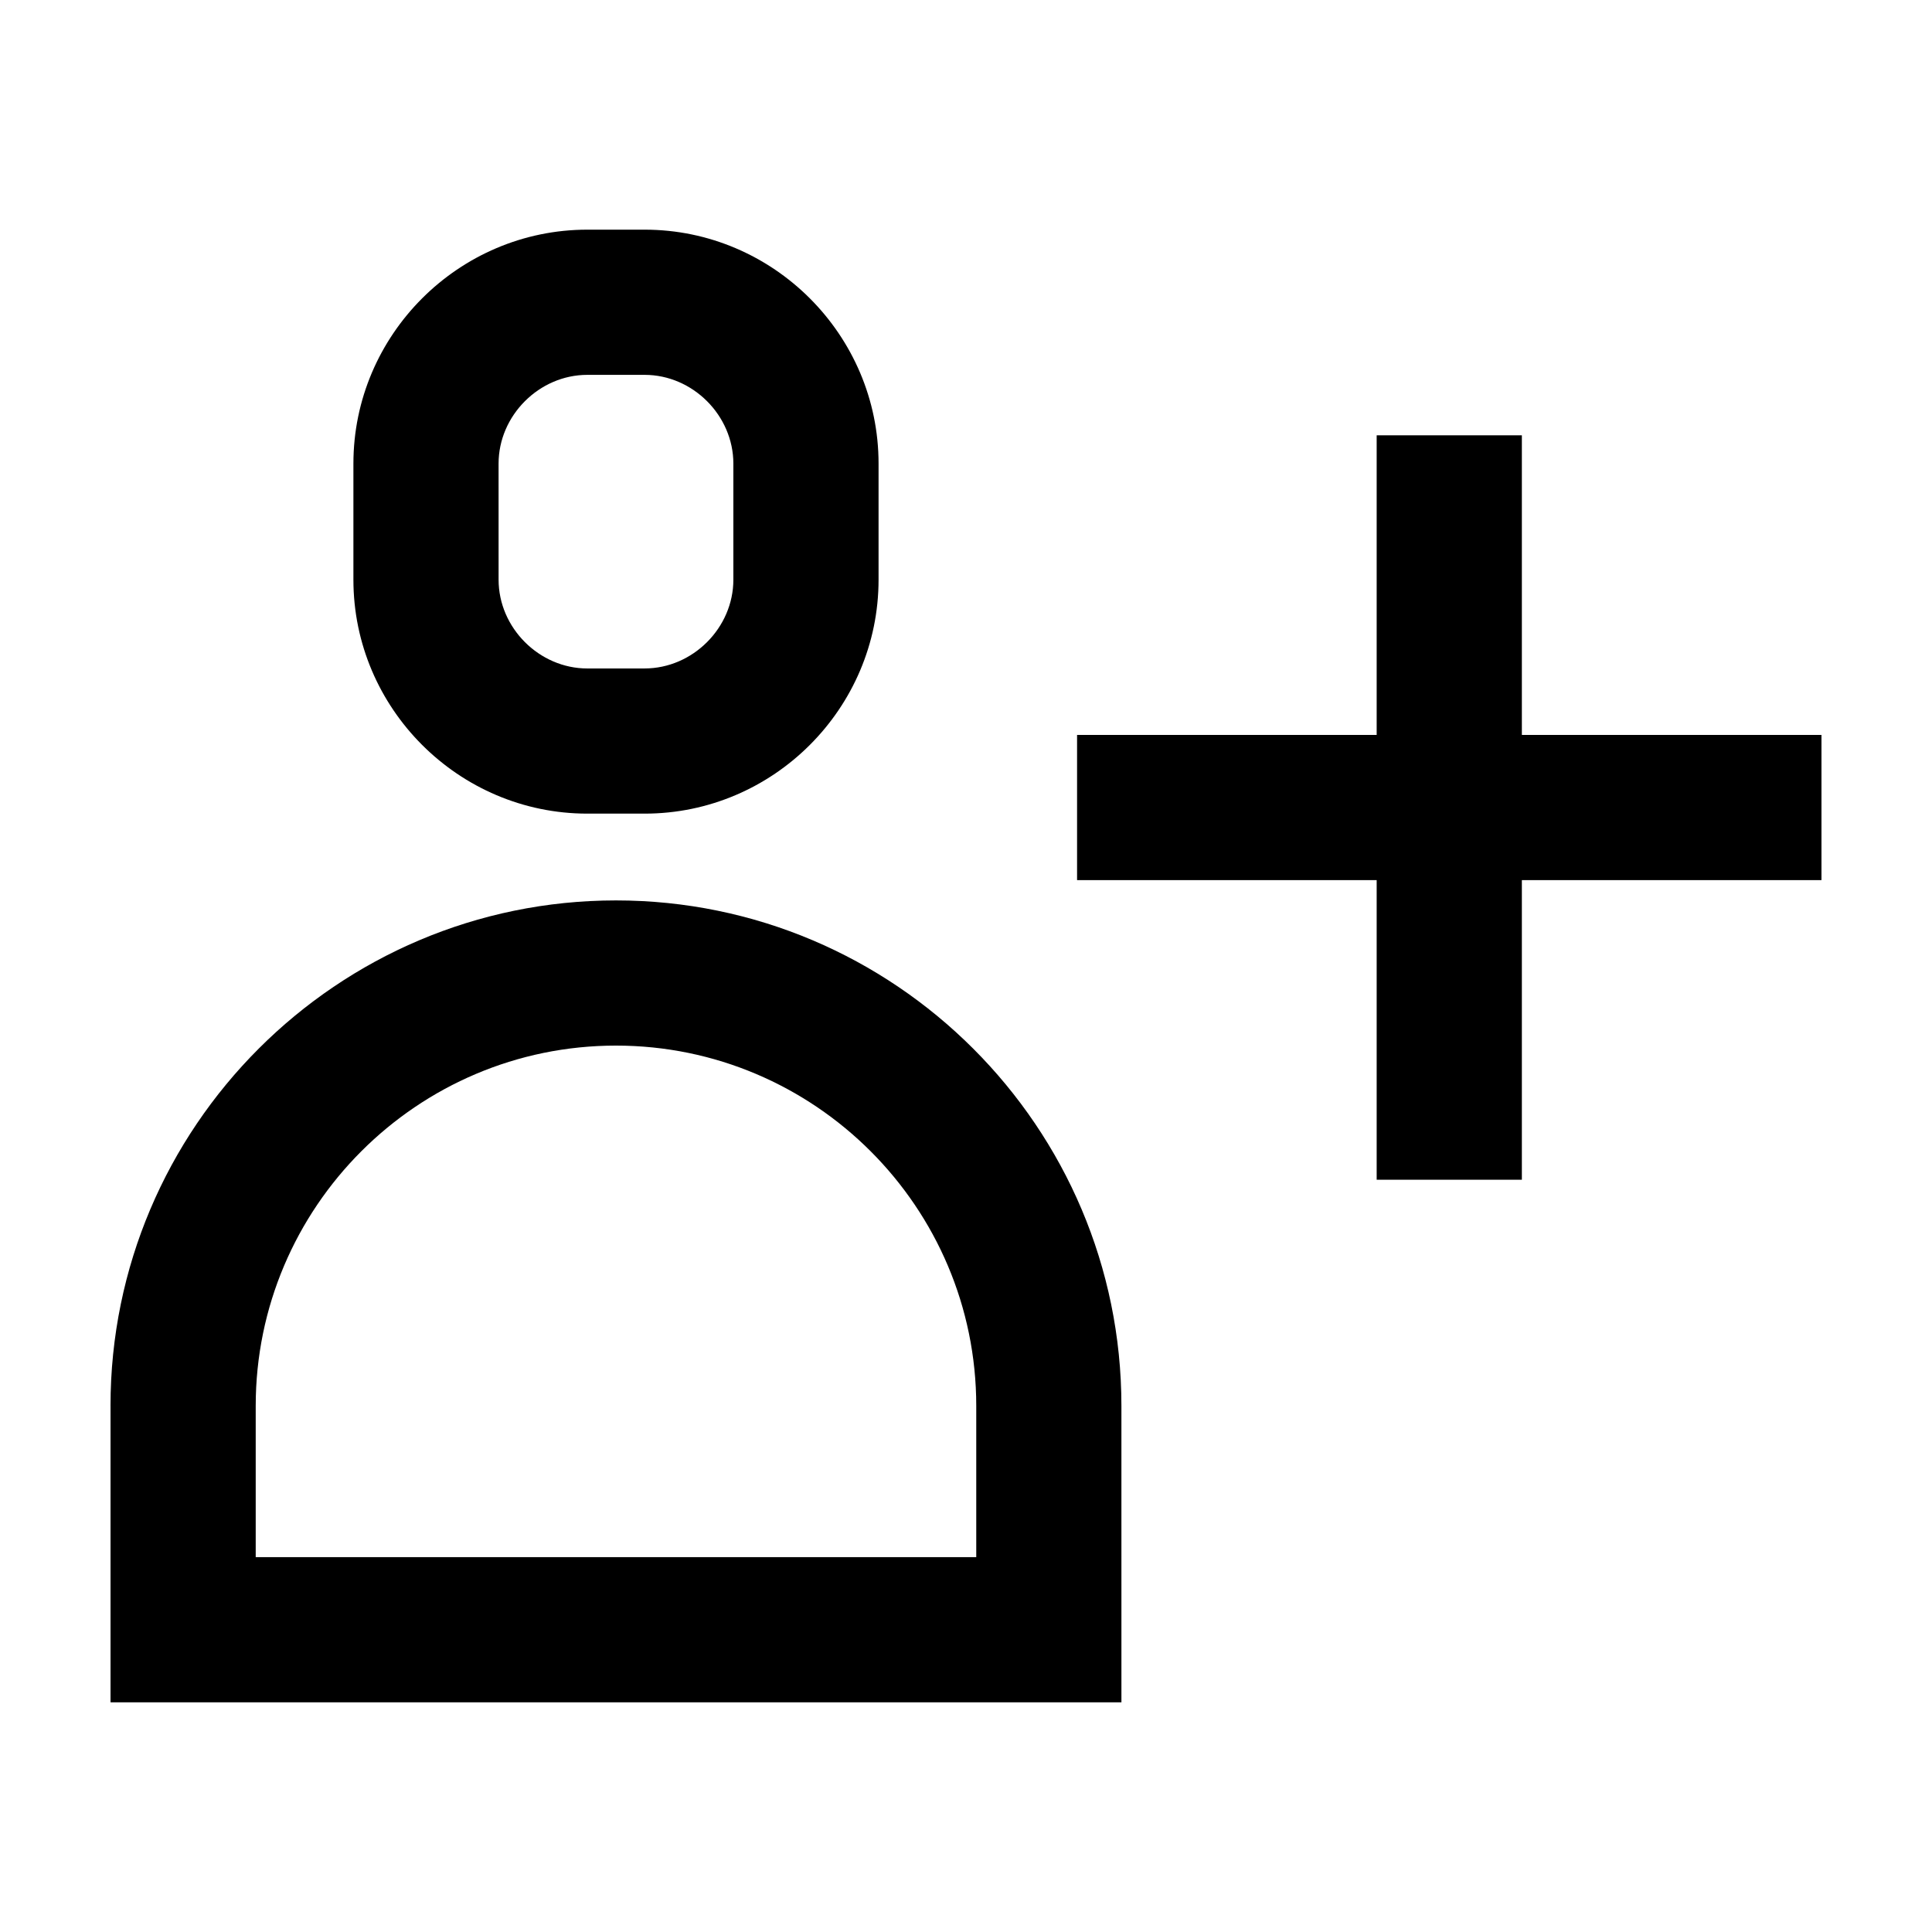
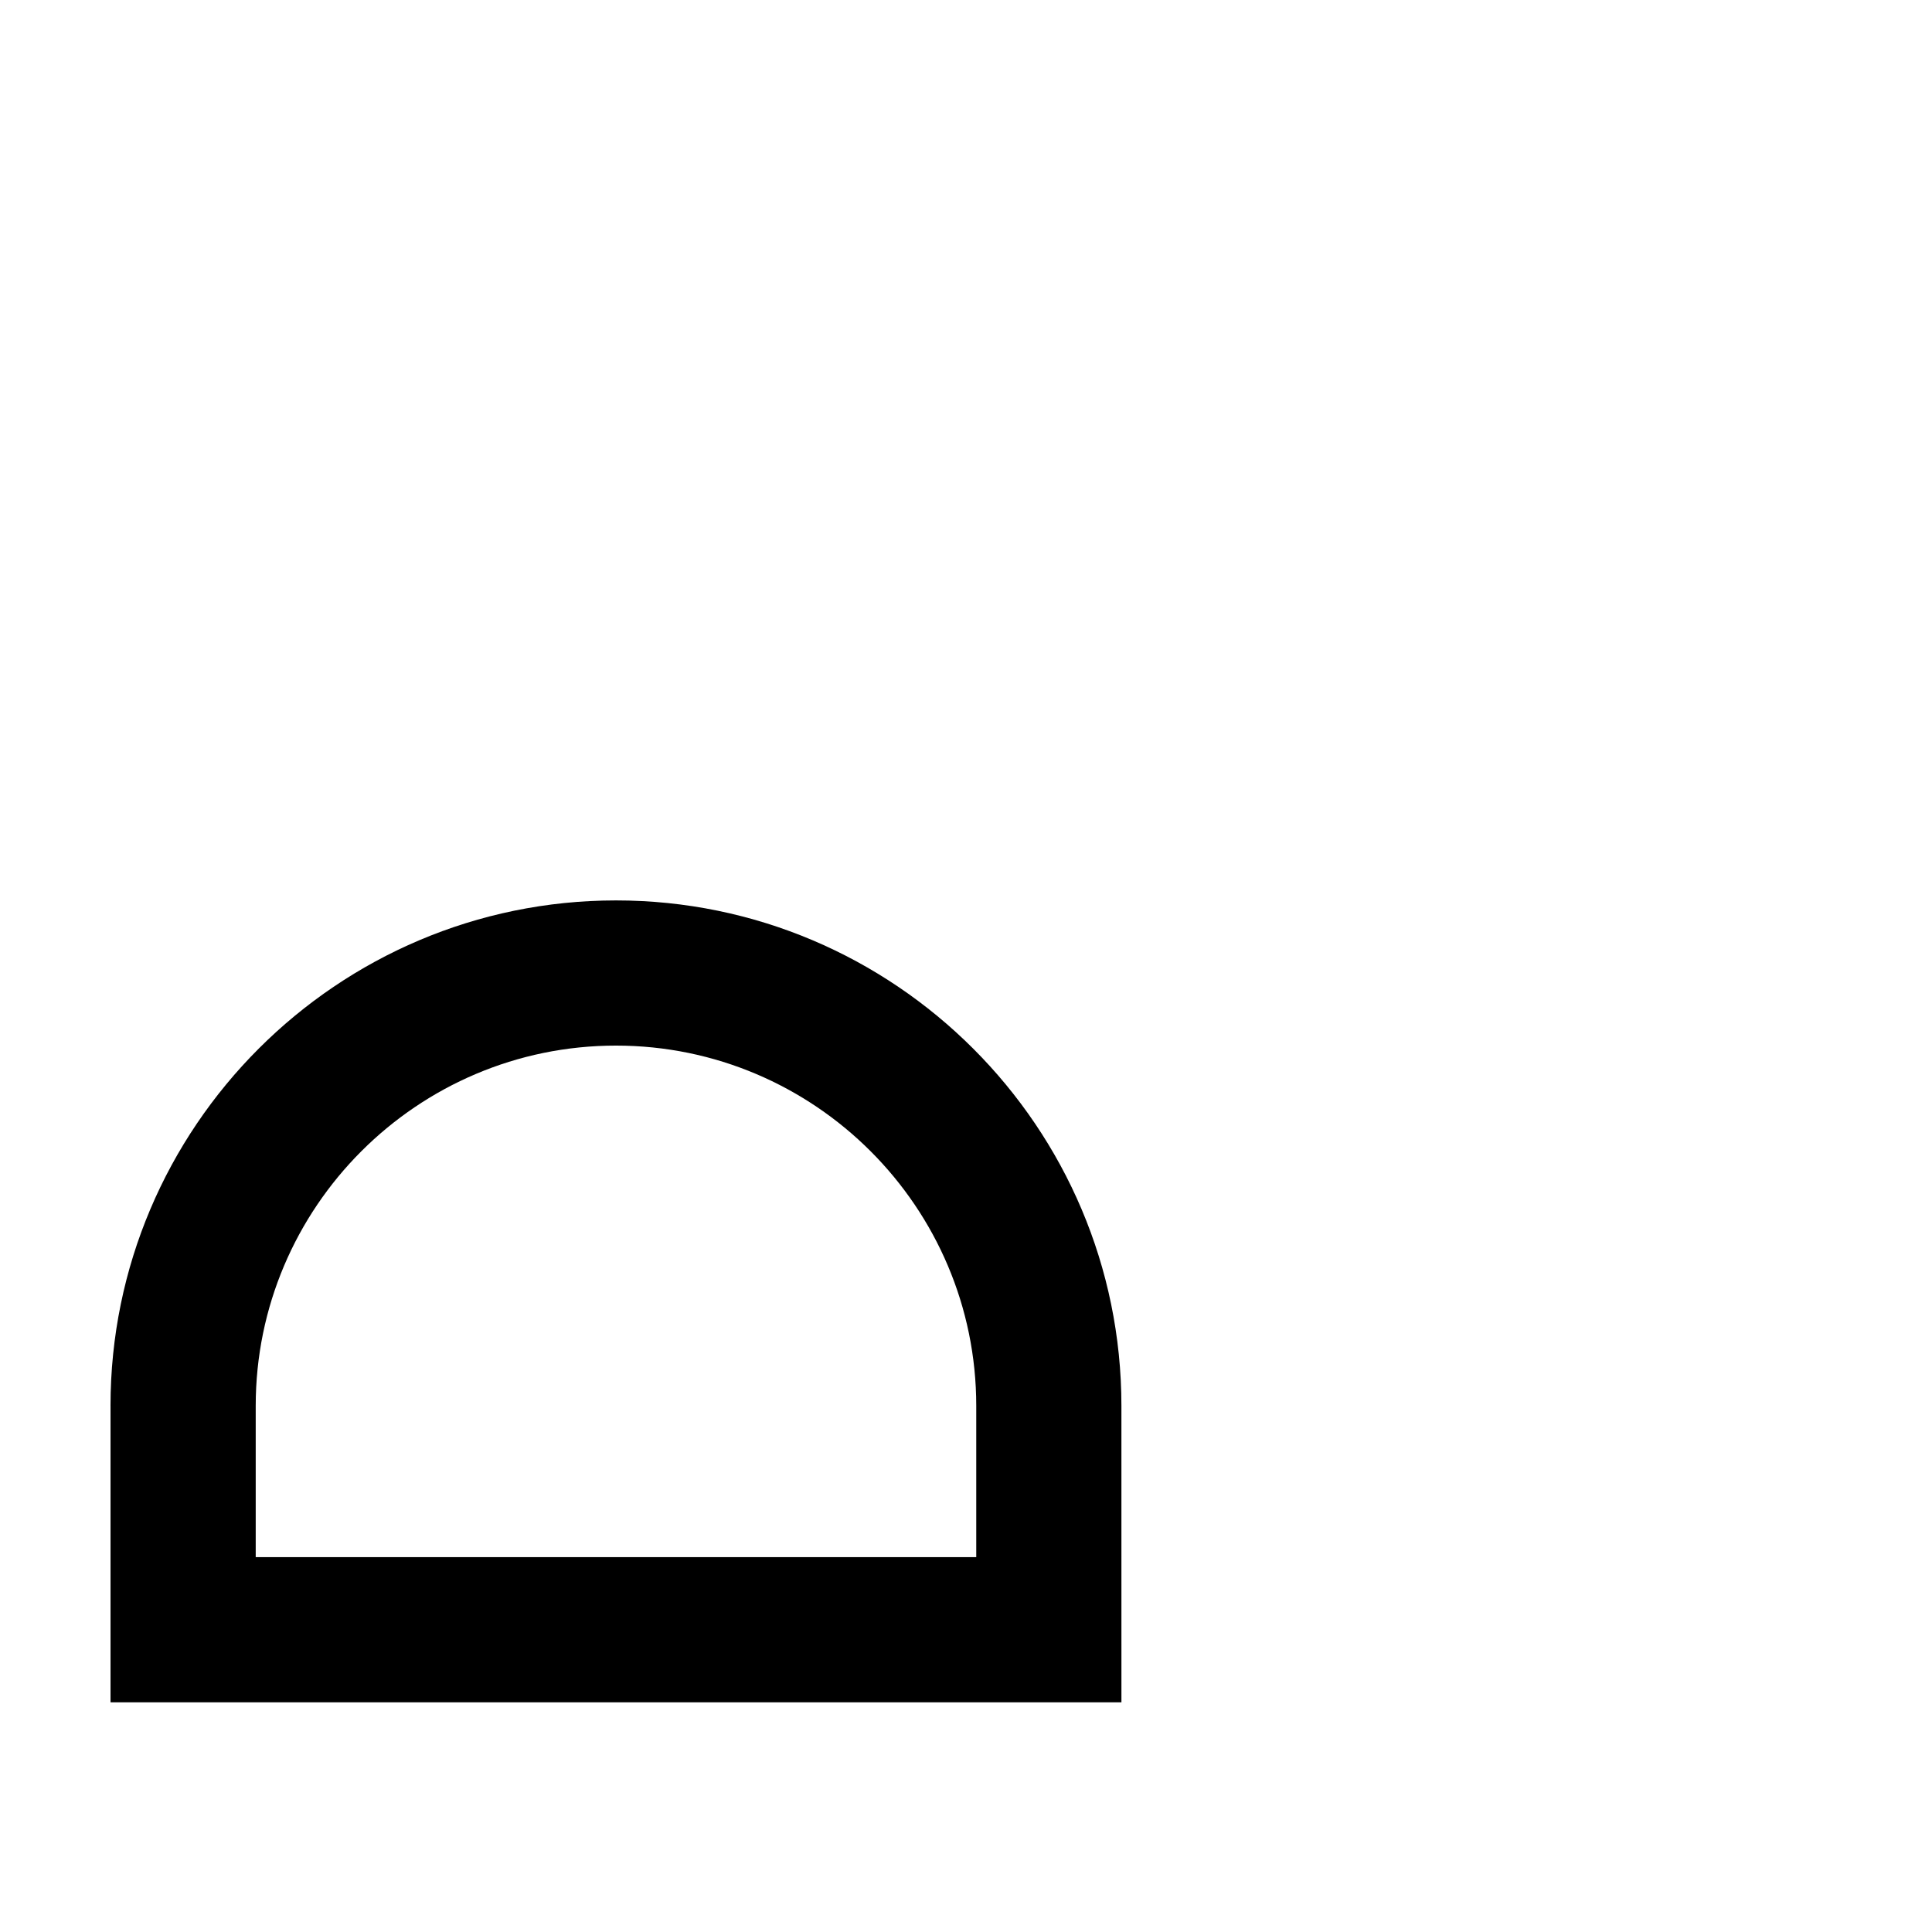
<svg xmlns="http://www.w3.org/2000/svg" fill="#000000" width="800px" height="800px" version="1.1" viewBox="144 144 512 512">
  <g>
-     <path d="m547.31 456.64v-79.398h79.398v-38.477h-79.398v-79.402h-38.477v79.402h-79.398v38.477h79.398v79.398z" />
-     <path d="m314.84 359.62c34.094 0 61.988-27.895 61.988-61.988v-30.781c0-34.094-27.895-61.988-61.988-61.988h-15.195c-34.094 0-61.988 27.895-61.988 61.988v30.781c0 34.094 27.895 61.988 61.988 61.988zm-38.711-92.766c0-12.746 10.766-23.512 23.512-23.512h15.195c12.746 0 23.512 10.766 23.512 23.512v30.781c0 12.746-10.766 23.512-23.512 23.512l-15.191 0.004c-12.746 0-23.512-10.766-23.512-23.512z" />
    <path d="m173.29 516.57v78.562h267.9l-0.004-78.562c0-73.863-60.09-133.95-133.95-133.95s-133.95 60.09-133.95 133.95zm133.95-95.477c52.645 0 95.477 42.832 95.477 95.477v40.09l-190.95-0.004v-40.09c0-52.641 42.832-95.473 95.477-95.473z" />
  </g>
</svg>